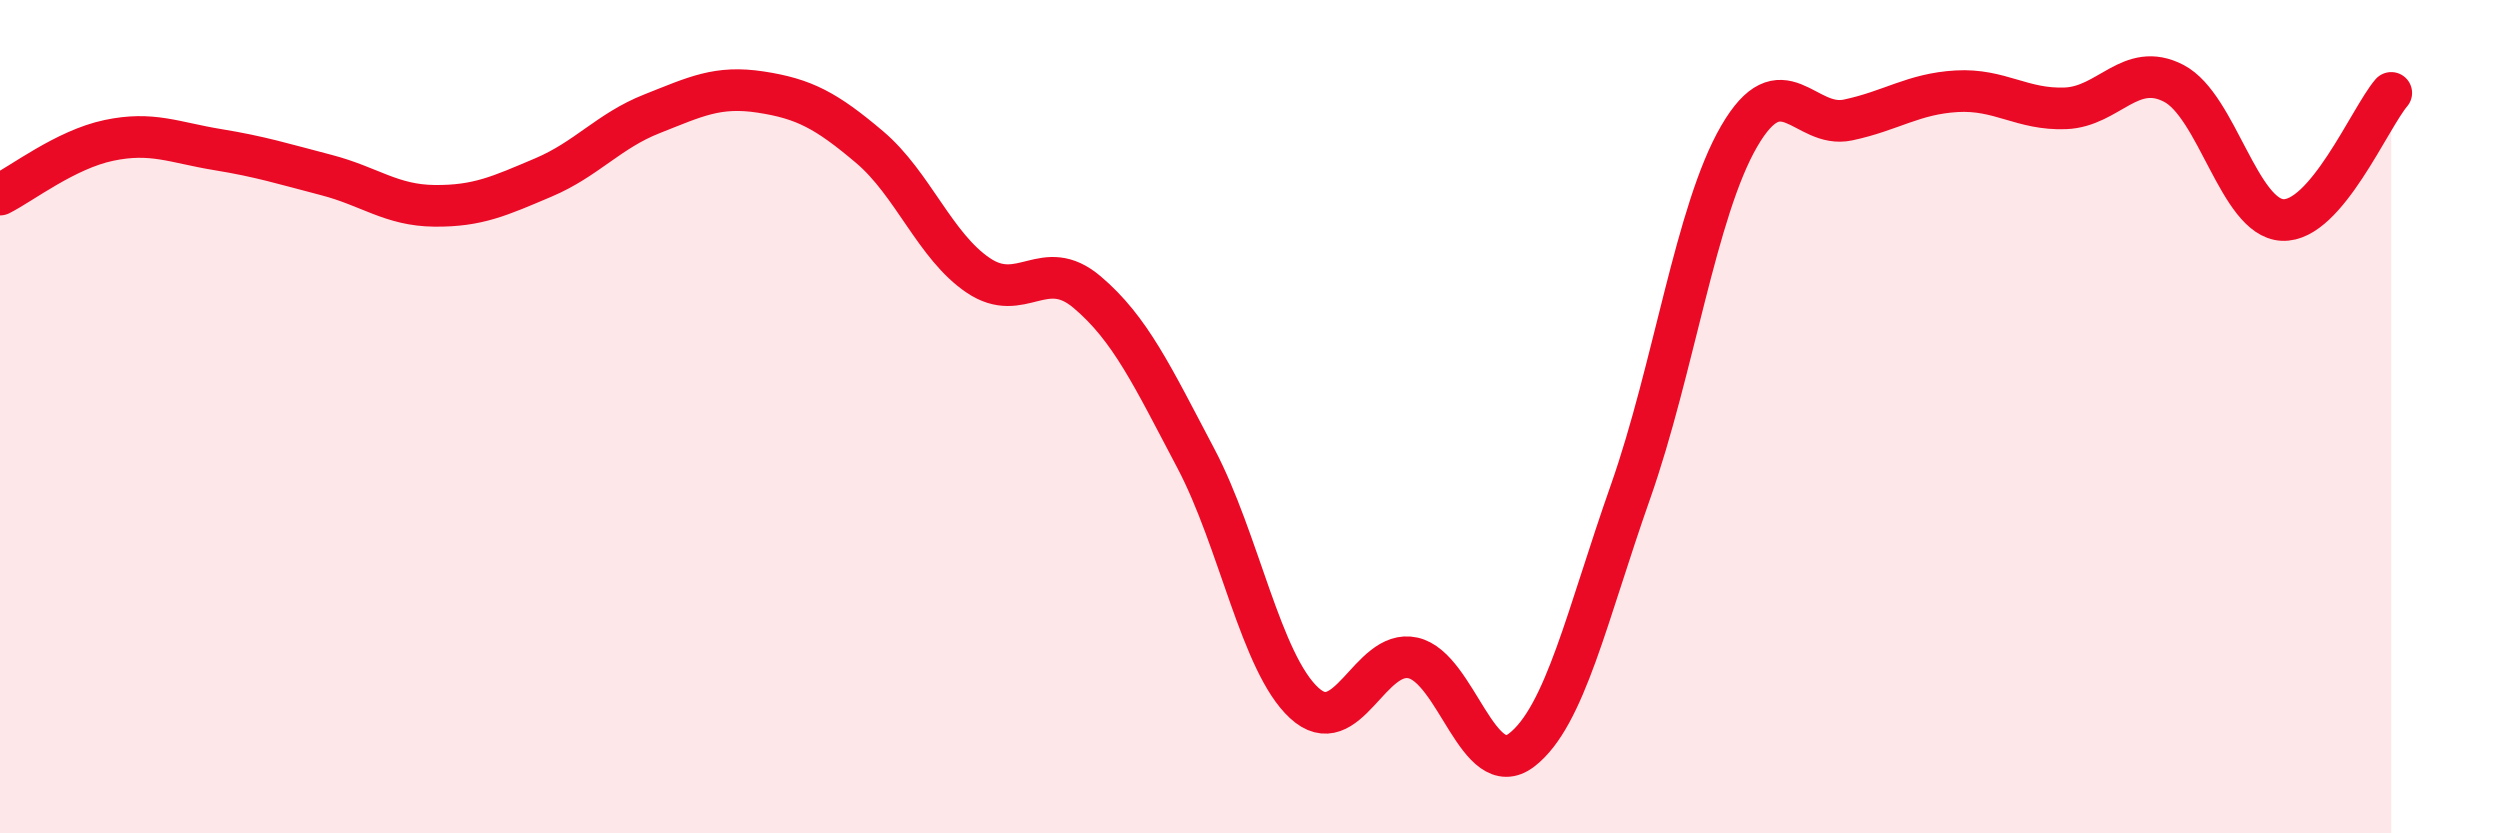
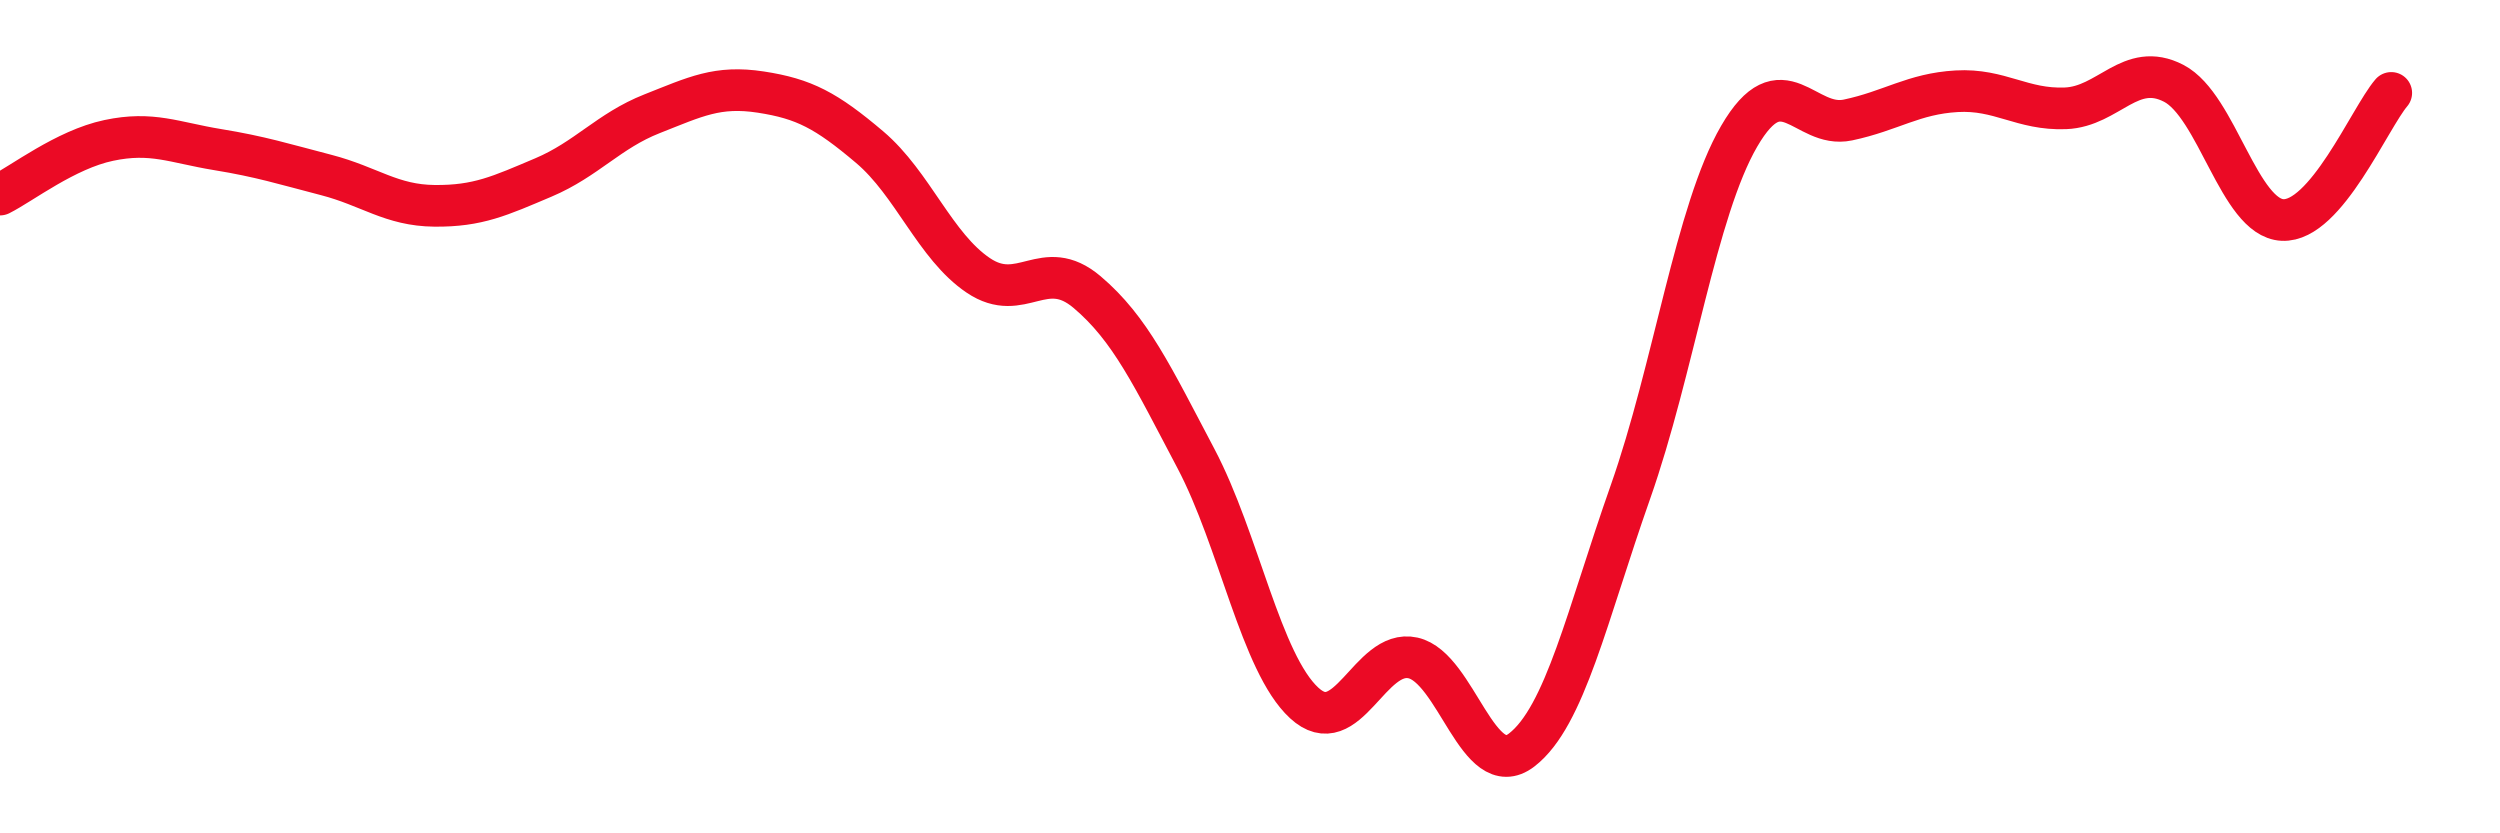
<svg xmlns="http://www.w3.org/2000/svg" width="60" height="20" viewBox="0 0 60 20">
-   <path d="M 0,4.67 C 0.52,4.41 1.57,3.59 2.61,3.37 C 3.65,3.15 4.18,3.42 5.22,3.59 C 6.26,3.76 6.79,3.93 7.83,4.2 C 8.87,4.47 9.39,4.93 10.43,4.94 C 11.47,4.95 12,4.7 13.04,4.26 C 14.08,3.82 14.61,3.14 15.65,2.73 C 16.69,2.32 17.22,2.05 18.26,2.21 C 19.3,2.37 19.83,2.65 20.87,3.53 C 21.91,4.41 22.44,5.91 23.48,6.61 C 24.52,7.31 25.05,6.13 26.09,7.01 C 27.13,7.89 27.66,9.03 28.7,11 C 29.74,12.97 30.26,15.91 31.3,16.87 C 32.34,17.83 32.87,15.56 33.91,15.79 C 34.95,16.02 35.48,18.8 36.52,18 C 37.56,17.2 38.09,14.76 39.13,11.81 C 40.17,8.86 40.7,5.06 41.74,3.27 C 42.78,1.48 43.31,3.1 44.35,2.88 C 45.39,2.66 45.92,2.25 46.96,2.19 C 48,2.13 48.53,2.64 49.57,2.6 C 50.61,2.56 51.13,1.46 52.17,2 C 53.21,2.54 53.74,5.23 54.78,5.28 C 55.82,5.33 56.87,2.84 57.39,2.23L57.39 20L0 20Z" fill="#EB0A25" opacity="0.1" stroke-linecap="round" stroke-linejoin="round" />
  <path d="M 0,4.67 C 0.52,4.41 1.57,3.59 2.61,3.37 C 3.65,3.15 4.18,3.42 5.22,3.59 C 6.26,3.76 6.79,3.93 7.83,4.2 C 8.87,4.47 9.39,4.93 10.43,4.94 C 11.47,4.95 12,4.7 13.04,4.26 C 14.08,3.82 14.61,3.14 15.65,2.73 C 16.69,2.32 17.22,2.05 18.26,2.21 C 19.3,2.37 19.83,2.65 20.87,3.53 C 21.91,4.41 22.44,5.91 23.48,6.61 C 24.52,7.31 25.05,6.13 26.09,7.01 C 27.13,7.89 27.66,9.03 28.7,11 C 29.74,12.97 30.26,15.91 31.3,16.87 C 32.34,17.83 32.87,15.56 33.91,15.79 C 34.95,16.02 35.48,18.8 36.52,18 C 37.56,17.2 38.09,14.76 39.13,11.81 C 40.17,8.86 40.7,5.06 41.74,3.27 C 42.78,1.48 43.31,3.1 44.35,2.88 C 45.39,2.66 45.92,2.25 46.96,2.19 C 48,2.13 48.53,2.64 49.57,2.6 C 50.61,2.56 51.13,1.46 52.17,2 C 53.21,2.54 53.74,5.23 54.78,5.28 C 55.82,5.33 56.87,2.84 57.39,2.23" stroke="#EB0A25" stroke-width="1" fill="none" stroke-linecap="round" stroke-linejoin="round" />
</svg>